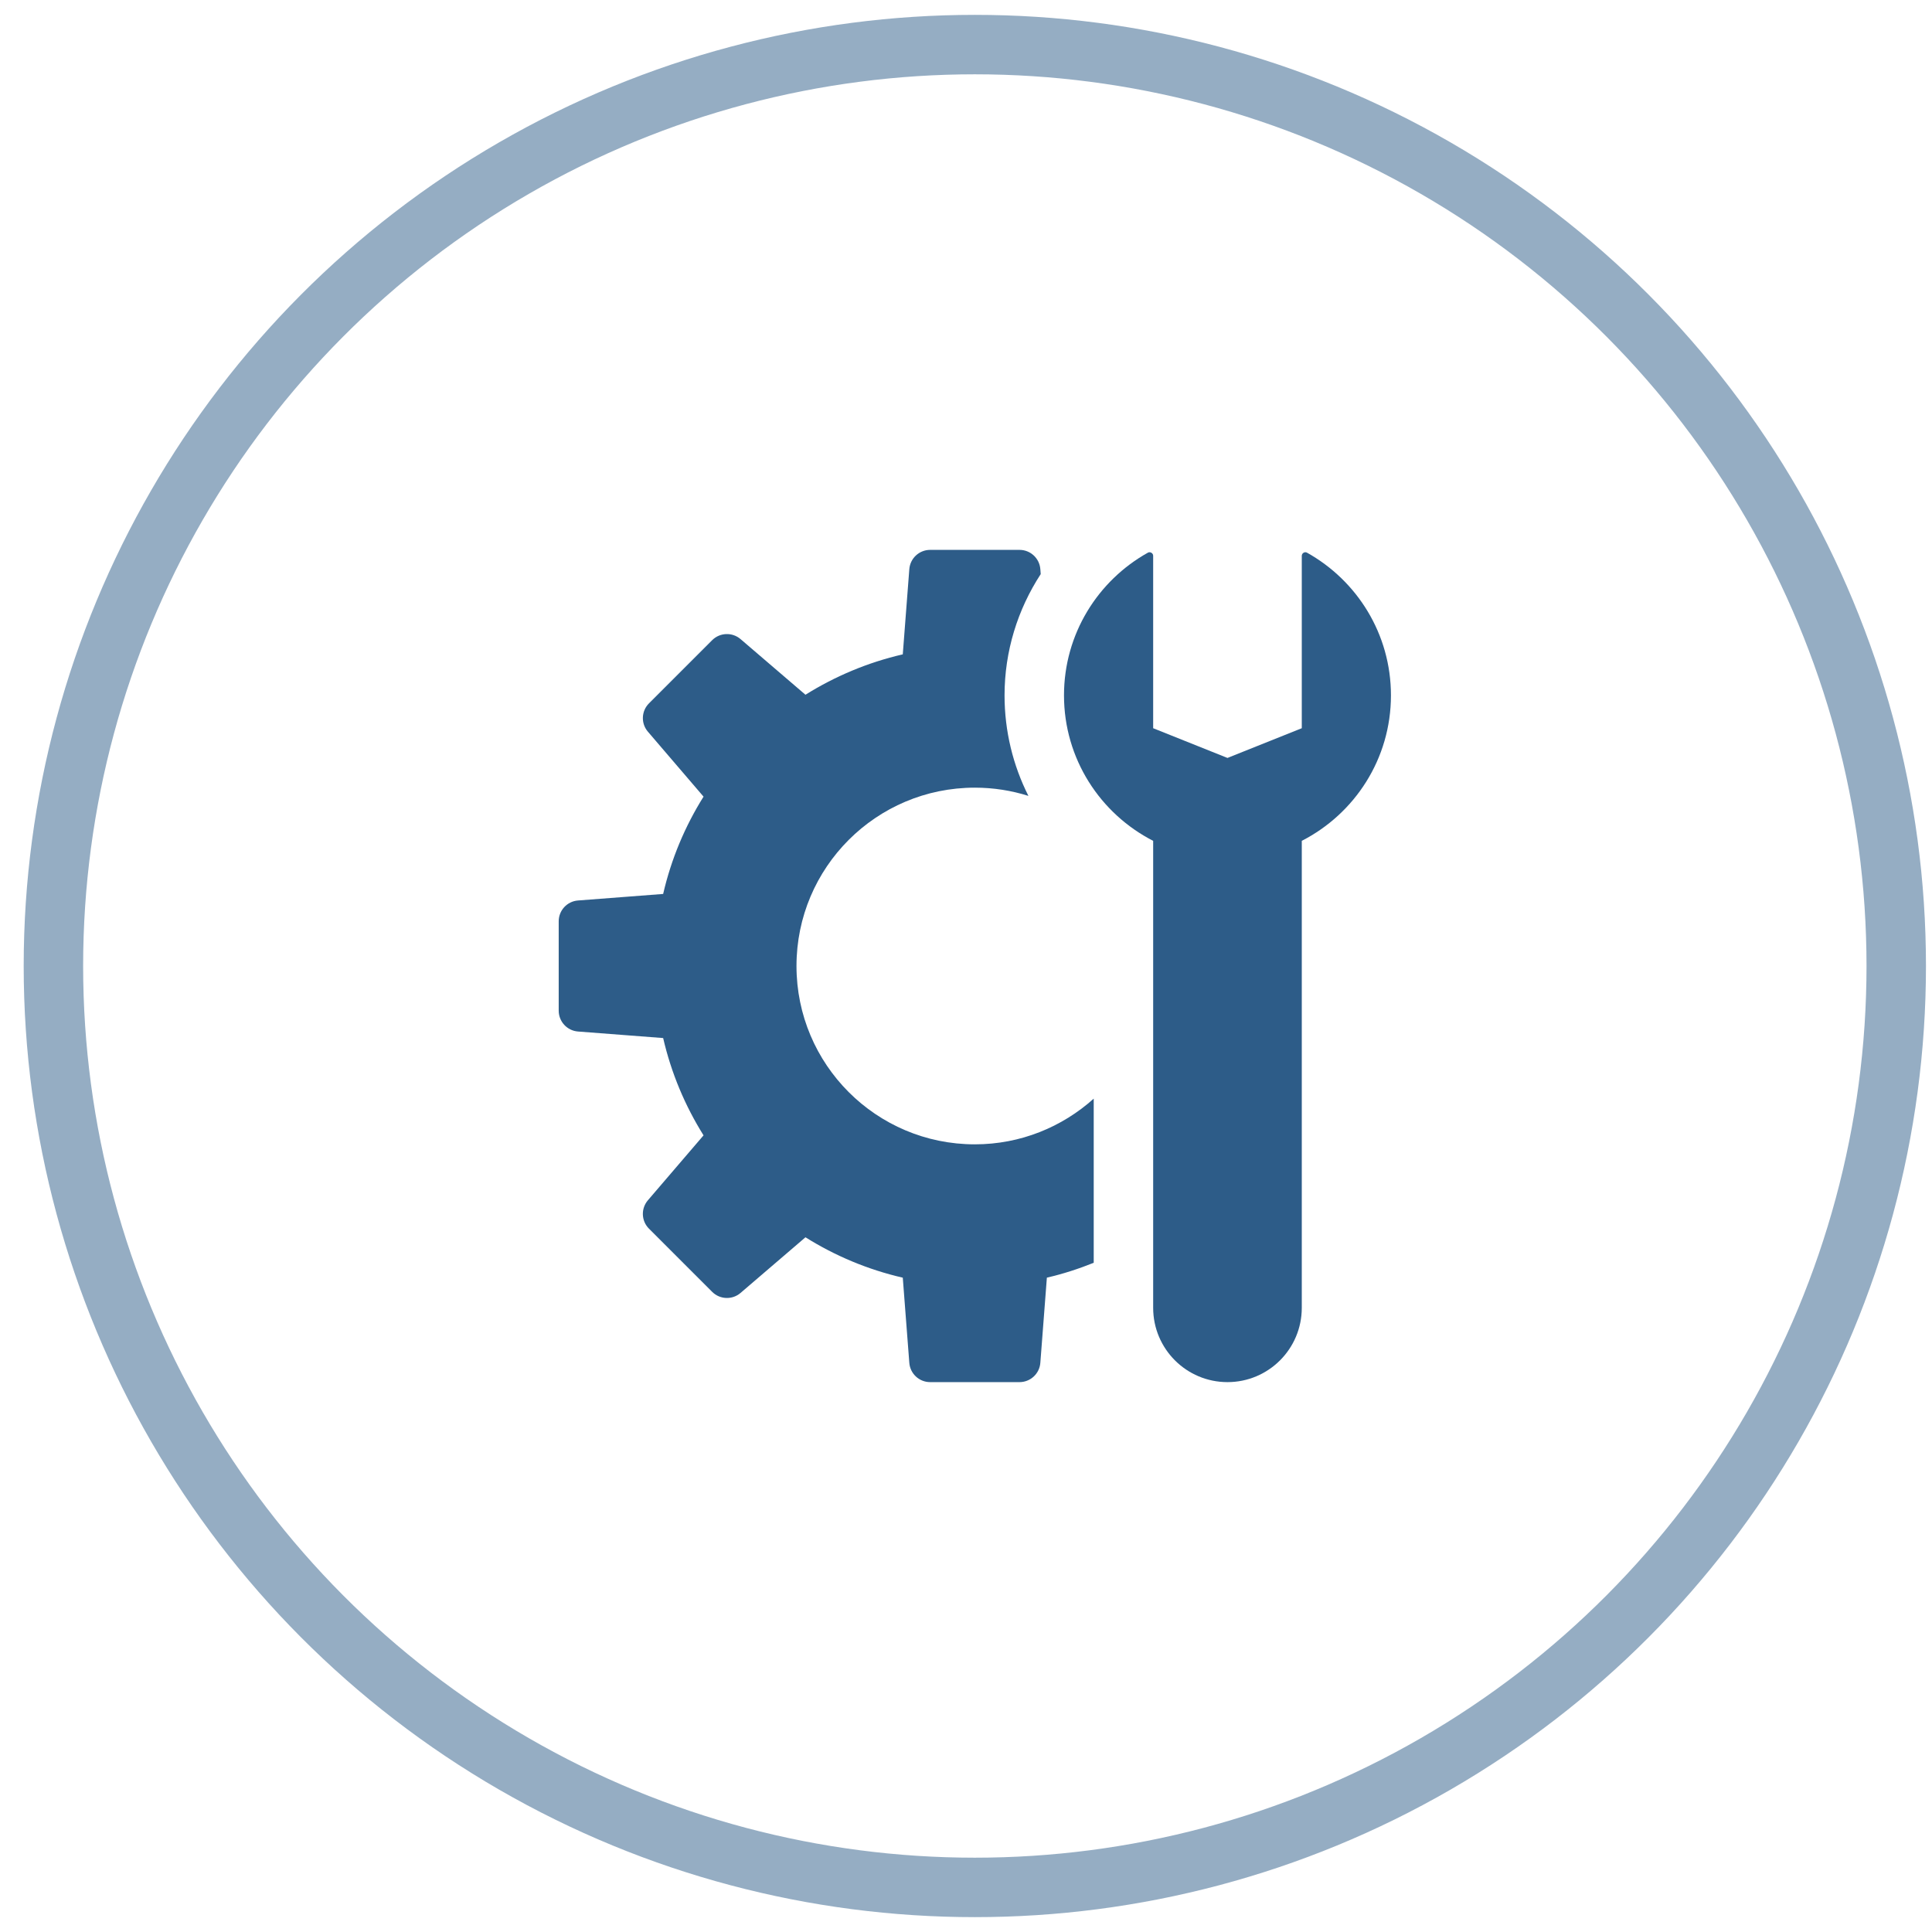
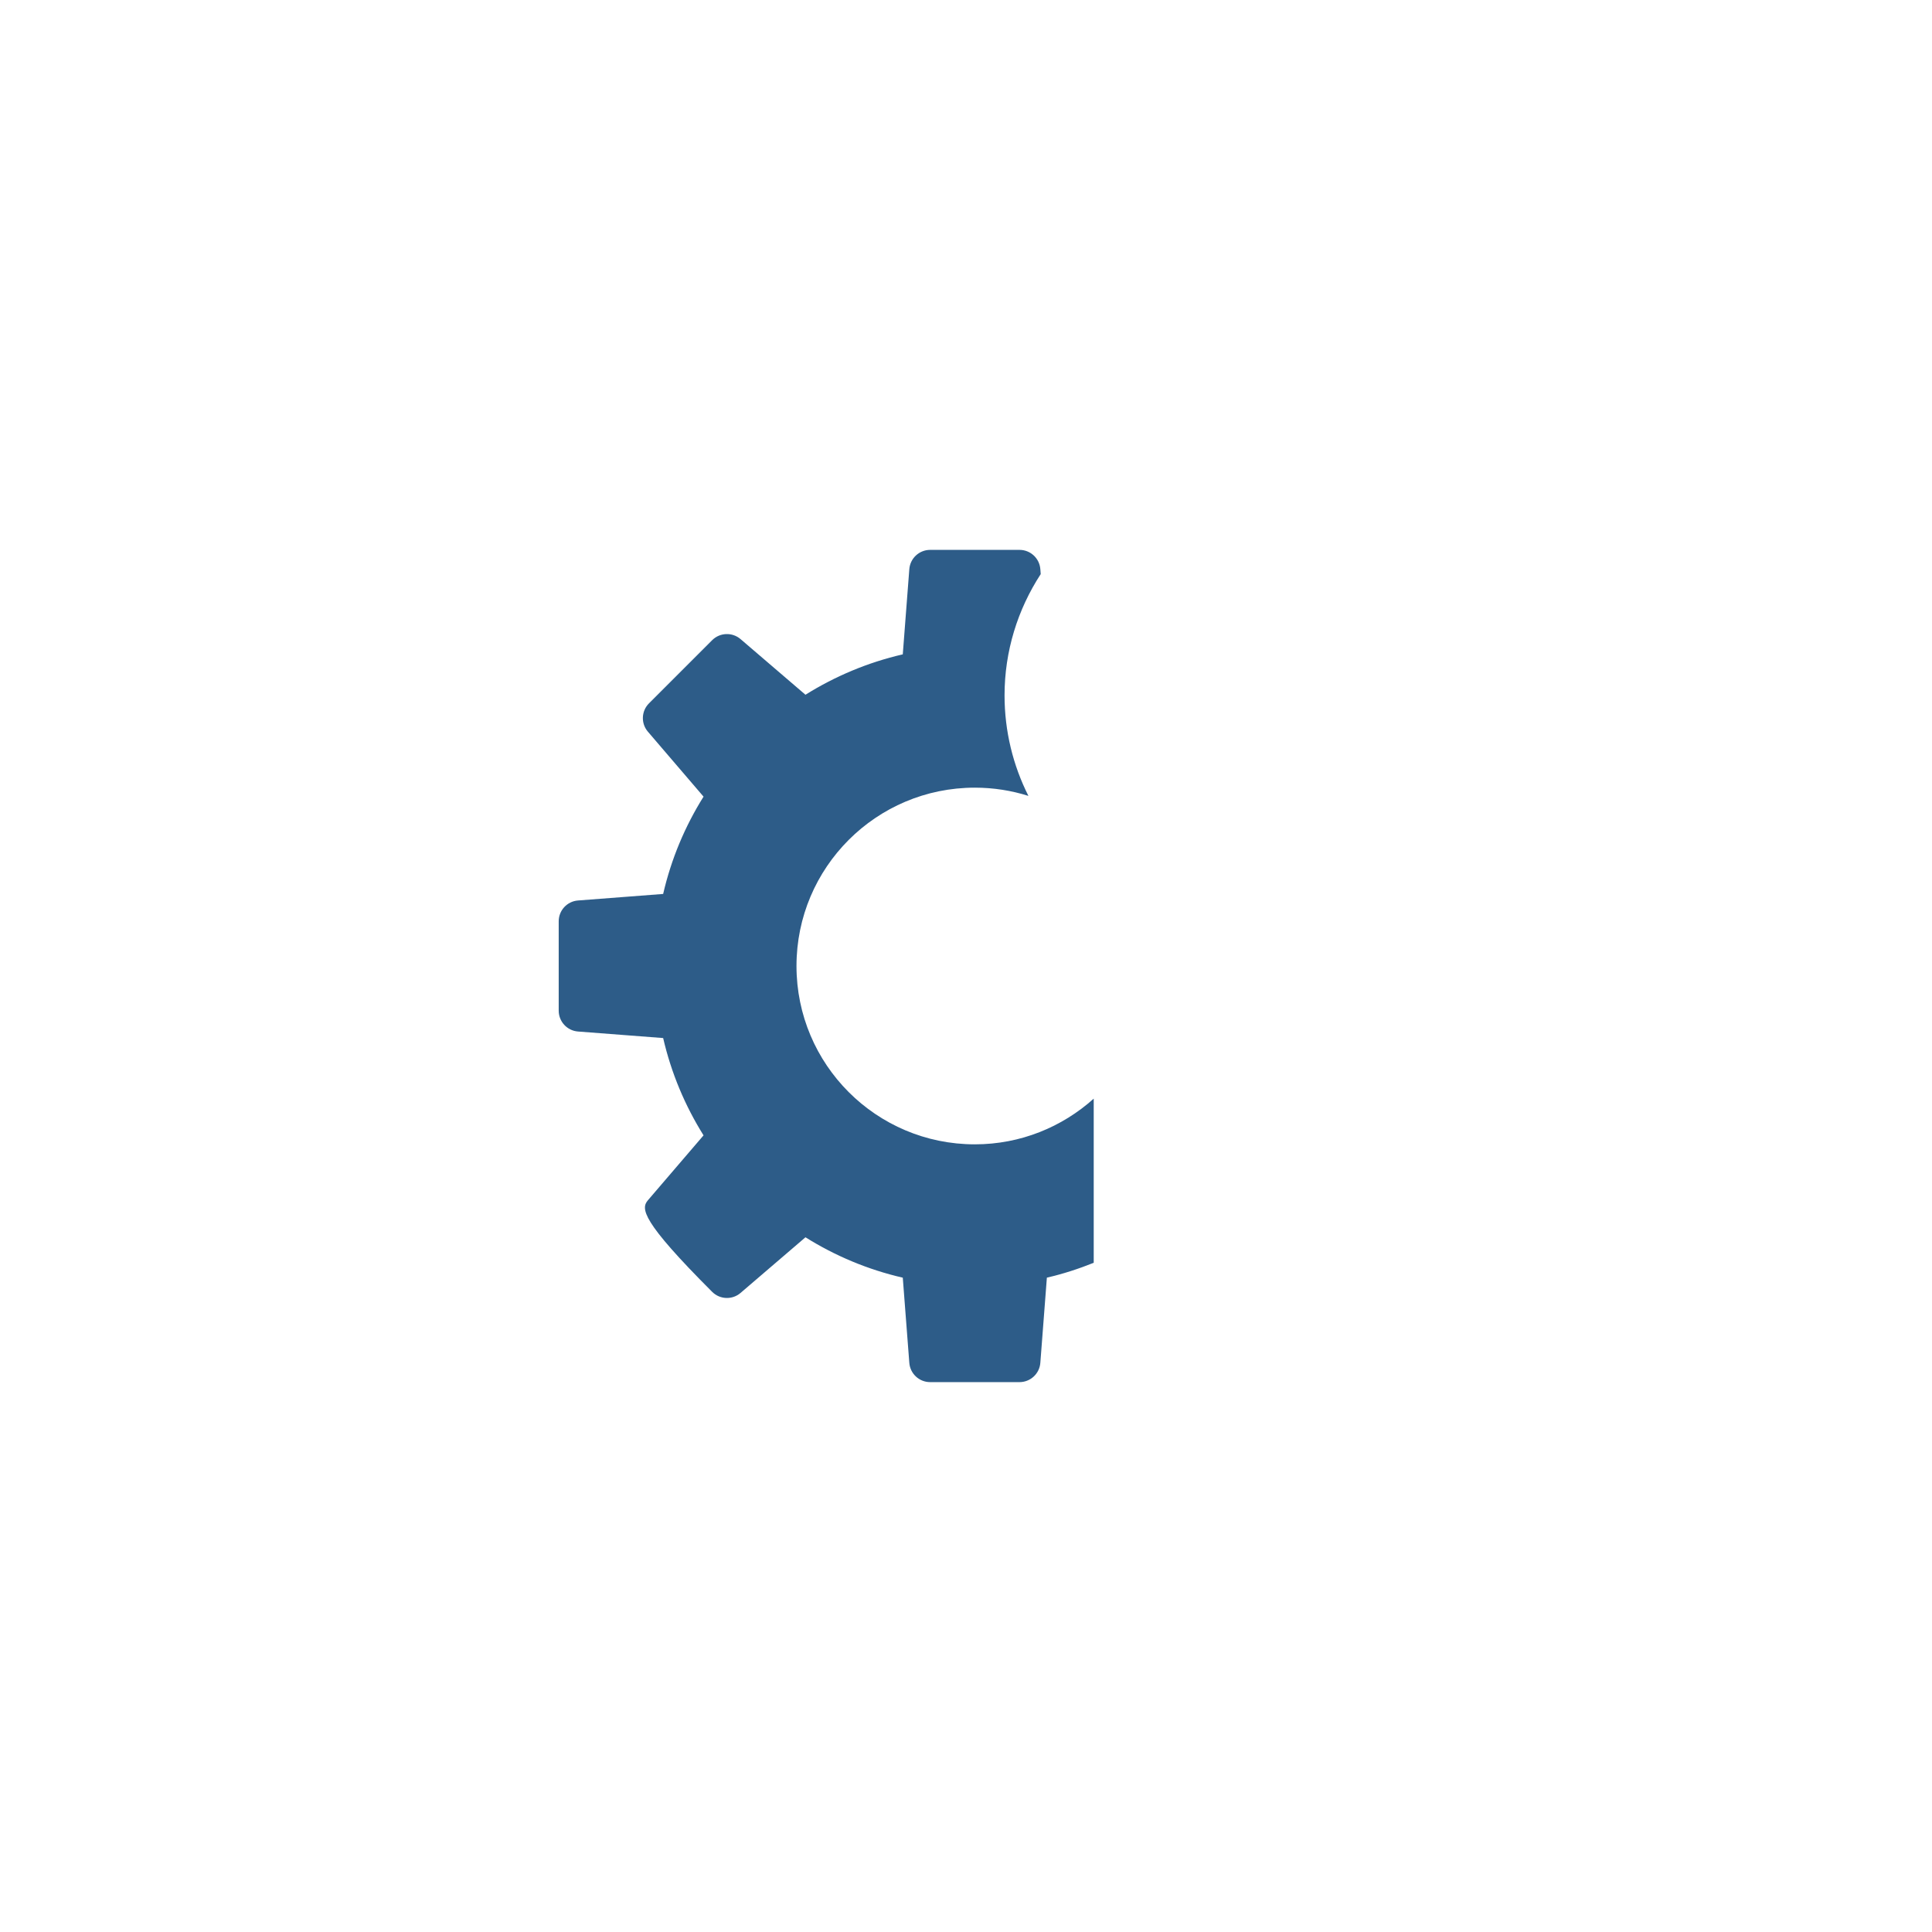
<svg xmlns="http://www.w3.org/2000/svg" width="65" height="65" viewBox="0 0 65 65" fill="none">
-   <circle opacity="0.5" cx="32.797" cy="32.5" r="31" stroke="#2D5C88" stroke-width="2" />
  <g clip-path="url(#clip0_454_4275)">
-     <path d="M36.797 42.485C36.289 42.689 35.764 42.86 35.221 42.985L35.001 45.851C34.973 46.217 34.667 46.5 34.3 46.5H31.293C30.926 46.5 30.621 46.217 30.593 45.852L30.373 42.986C29.195 42.715 28.094 42.25 27.099 41.627L24.914 43.5C24.635 43.739 24.22 43.723 23.96 43.463L21.834 41.337C21.574 41.077 21.559 40.662 21.797 40.383L23.67 38.198C23.048 37.203 22.583 36.102 22.311 34.924L19.445 34.704C19.08 34.676 18.797 34.37 18.797 34.003V30.996C18.797 30.629 19.08 30.324 19.445 30.296L22.311 30.076C22.582 28.898 23.047 27.797 23.67 26.802L21.798 24.617C21.559 24.339 21.575 23.923 21.834 23.664L23.96 21.538C24.219 21.279 24.635 21.263 24.914 21.501L27.099 23.374C28.094 22.752 29.195 22.287 30.373 22.015L30.593 19.149C30.621 18.783 30.927 18.5 31.294 18.5H34.301C34.668 18.5 34.973 18.783 35.001 19.148L35.014 19.315C34.238 20.506 33.797 21.91 33.797 23.395C33.797 24.597 34.081 25.749 34.6 26.777C34.031 26.597 33.425 26.5 32.797 26.5C29.483 26.5 26.797 29.186 26.797 32.5C26.797 35.814 29.483 38.5 32.797 38.5C34.336 38.5 35.735 37.916 36.797 36.963V42.485Z" fill="#2D5C88" />
-     <path d="M43.797 28.289V44C43.797 45.381 42.678 46.5 41.297 46.5C39.916 46.5 38.797 45.381 38.797 44V28.289C37.017 27.378 35.797 25.531 35.797 23.394C35.797 21.329 36.937 19.533 38.621 18.593C38.698 18.551 38.797 18.611 38.797 18.699V24.5L41.297 25.5L43.797 24.5V18.699C43.797 18.611 43.896 18.551 43.973 18.594C45.657 19.534 46.797 21.329 46.797 23.395C46.797 25.531 45.577 27.379 43.797 28.289V28.289Z" fill="#2D5C88" />
+     <path d="M36.797 42.485C36.289 42.689 35.764 42.86 35.221 42.985L35.001 45.851C34.973 46.217 34.667 46.5 34.3 46.5H31.293C30.926 46.5 30.621 46.217 30.593 45.852L30.373 42.986C29.195 42.715 28.094 42.25 27.099 41.627L24.914 43.5C24.635 43.739 24.22 43.723 23.96 43.463C21.574 41.077 21.559 40.662 21.797 40.383L23.67 38.198C23.048 37.203 22.583 36.102 22.311 34.924L19.445 34.704C19.08 34.676 18.797 34.37 18.797 34.003V30.996C18.797 30.629 19.08 30.324 19.445 30.296L22.311 30.076C22.582 28.898 23.047 27.797 23.67 26.802L21.798 24.617C21.559 24.339 21.575 23.923 21.834 23.664L23.96 21.538C24.219 21.279 24.635 21.263 24.914 21.501L27.099 23.374C28.094 22.752 29.195 22.287 30.373 22.015L30.593 19.149C30.621 18.783 30.927 18.5 31.294 18.5H34.301C34.668 18.5 34.973 18.783 35.001 19.148L35.014 19.315C34.238 20.506 33.797 21.91 33.797 23.395C33.797 24.597 34.081 25.749 34.6 26.777C34.031 26.597 33.425 26.5 32.797 26.5C29.483 26.5 26.797 29.186 26.797 32.5C26.797 35.814 29.483 38.5 32.797 38.5C34.336 38.5 35.735 37.916 36.797 36.963V42.485Z" fill="#2D5C88" />
  </g>
  <defs>
    <clipPath id="clip0_454_4275">
      <rect width="28" height="28" fill="white" transform="translate(18.797 18.5)" />
    </clipPath>
  </defs>
</svg>